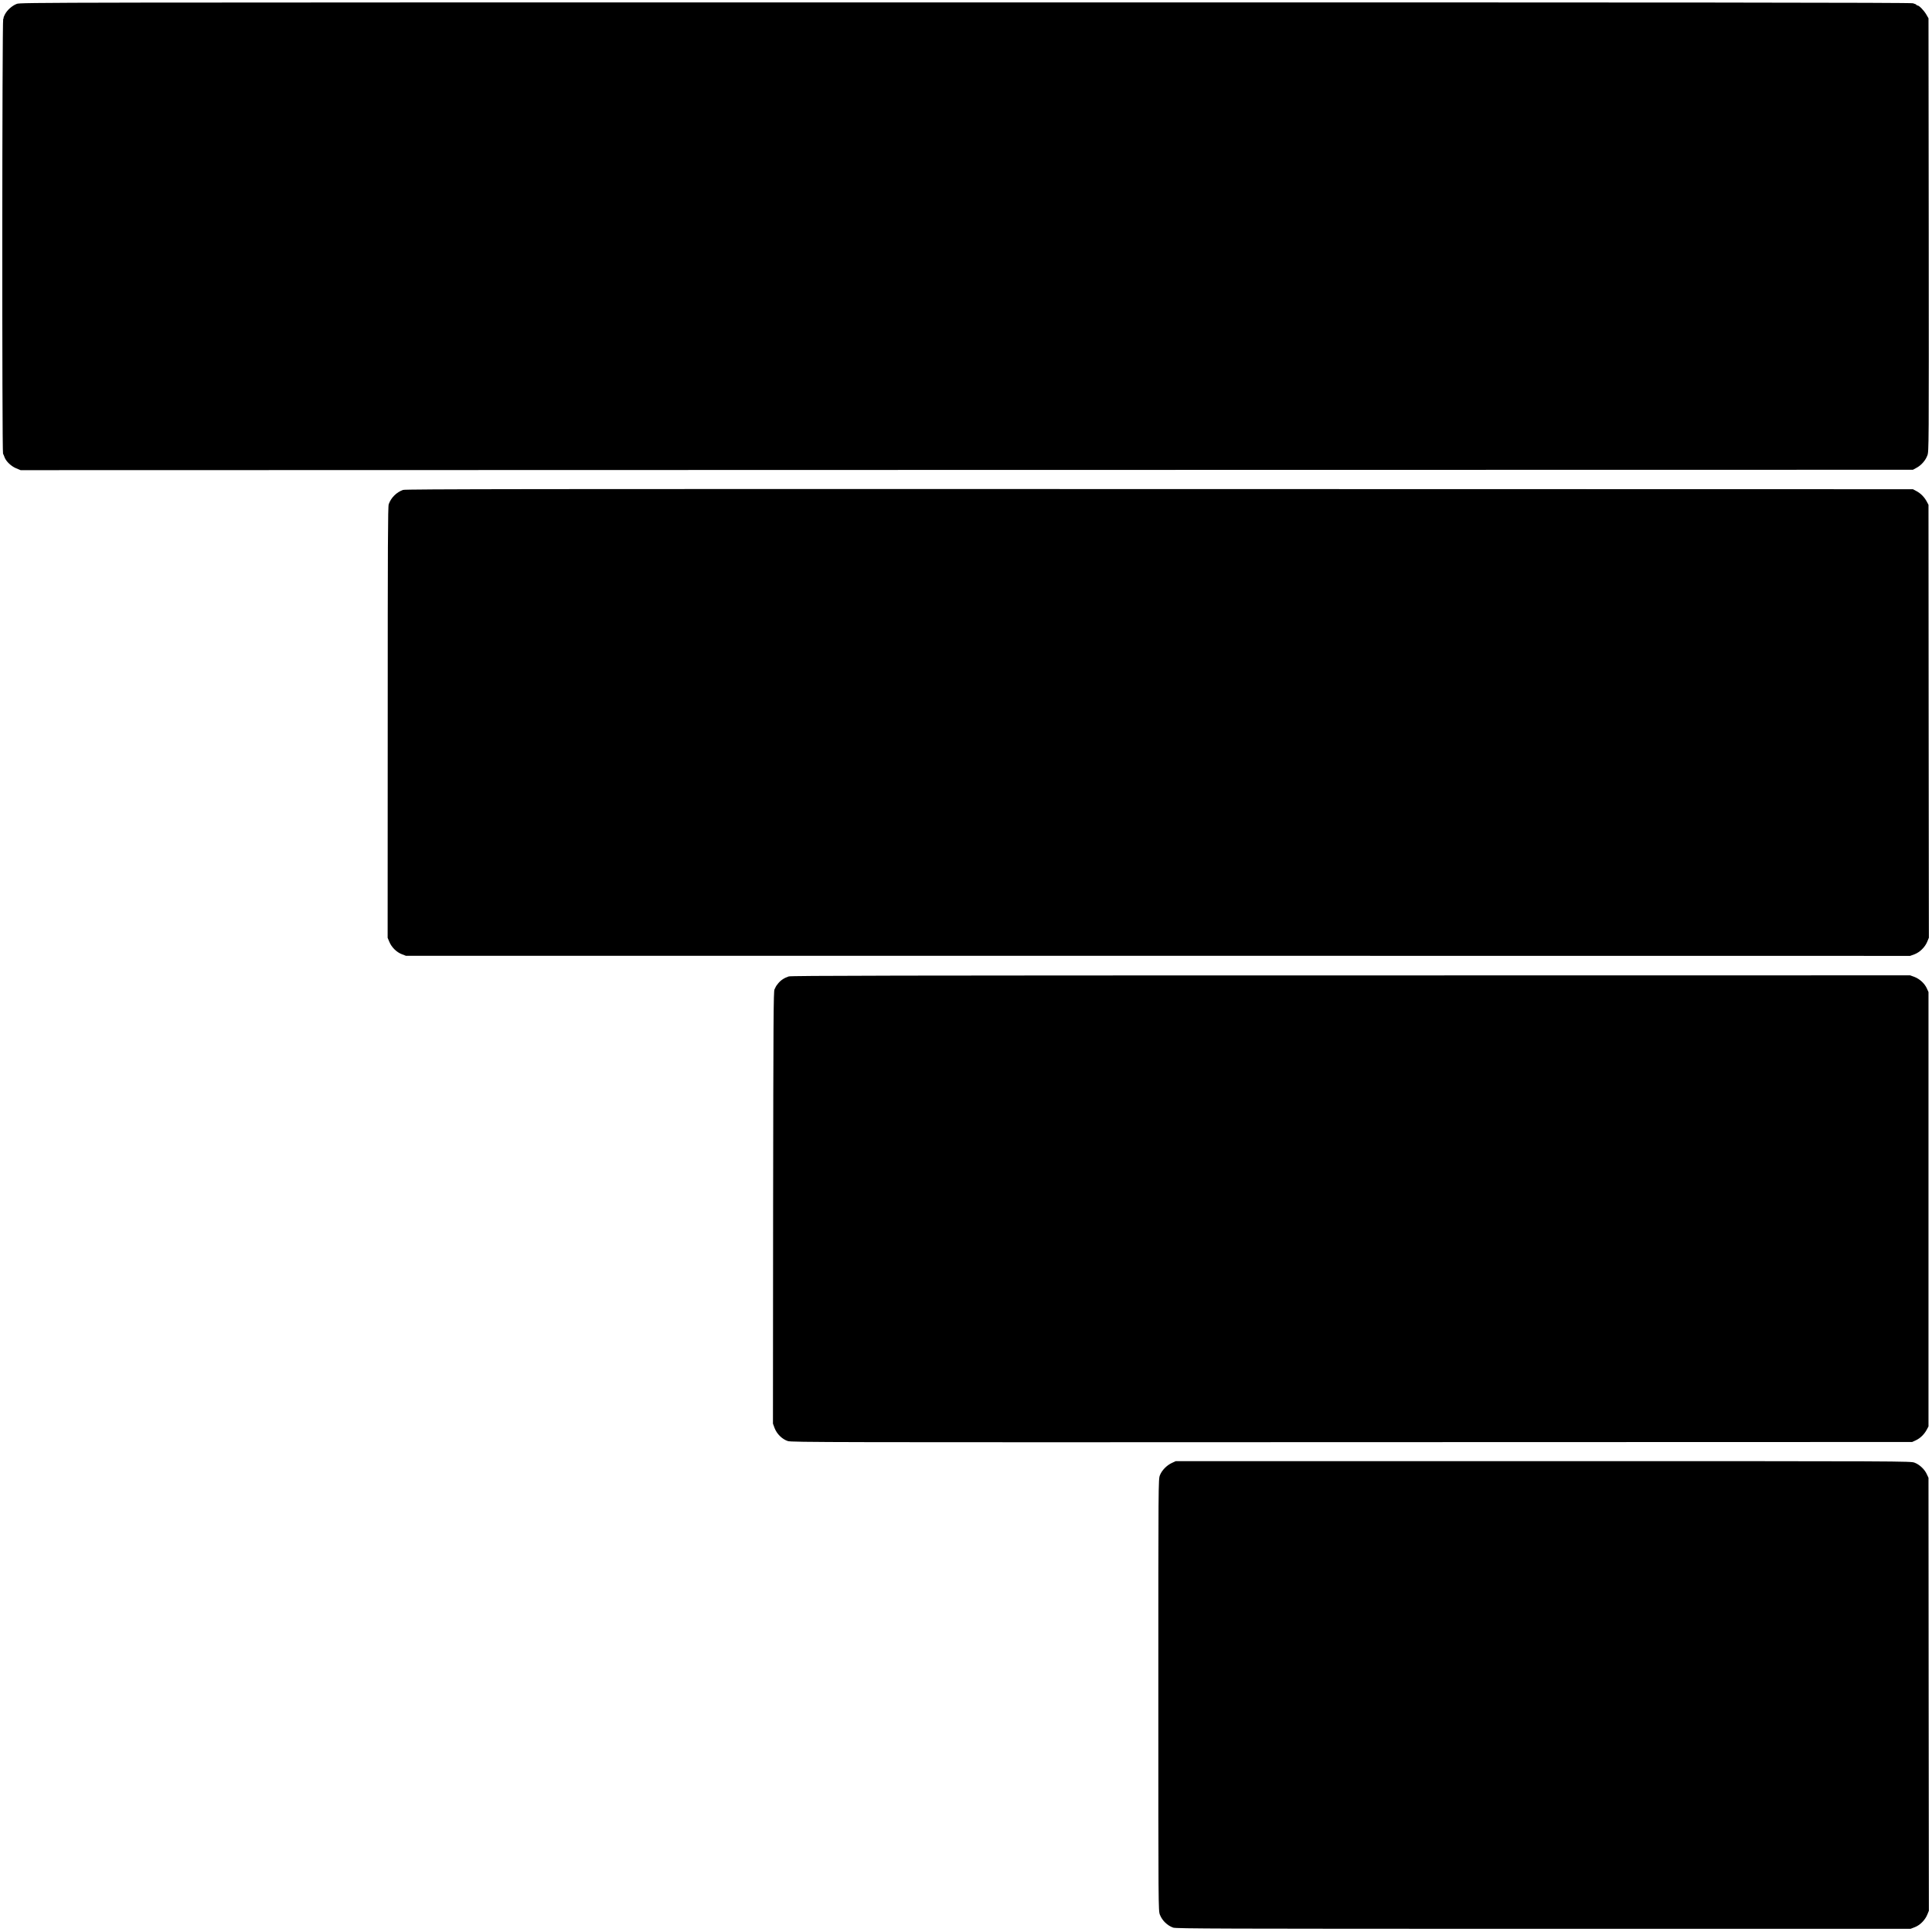
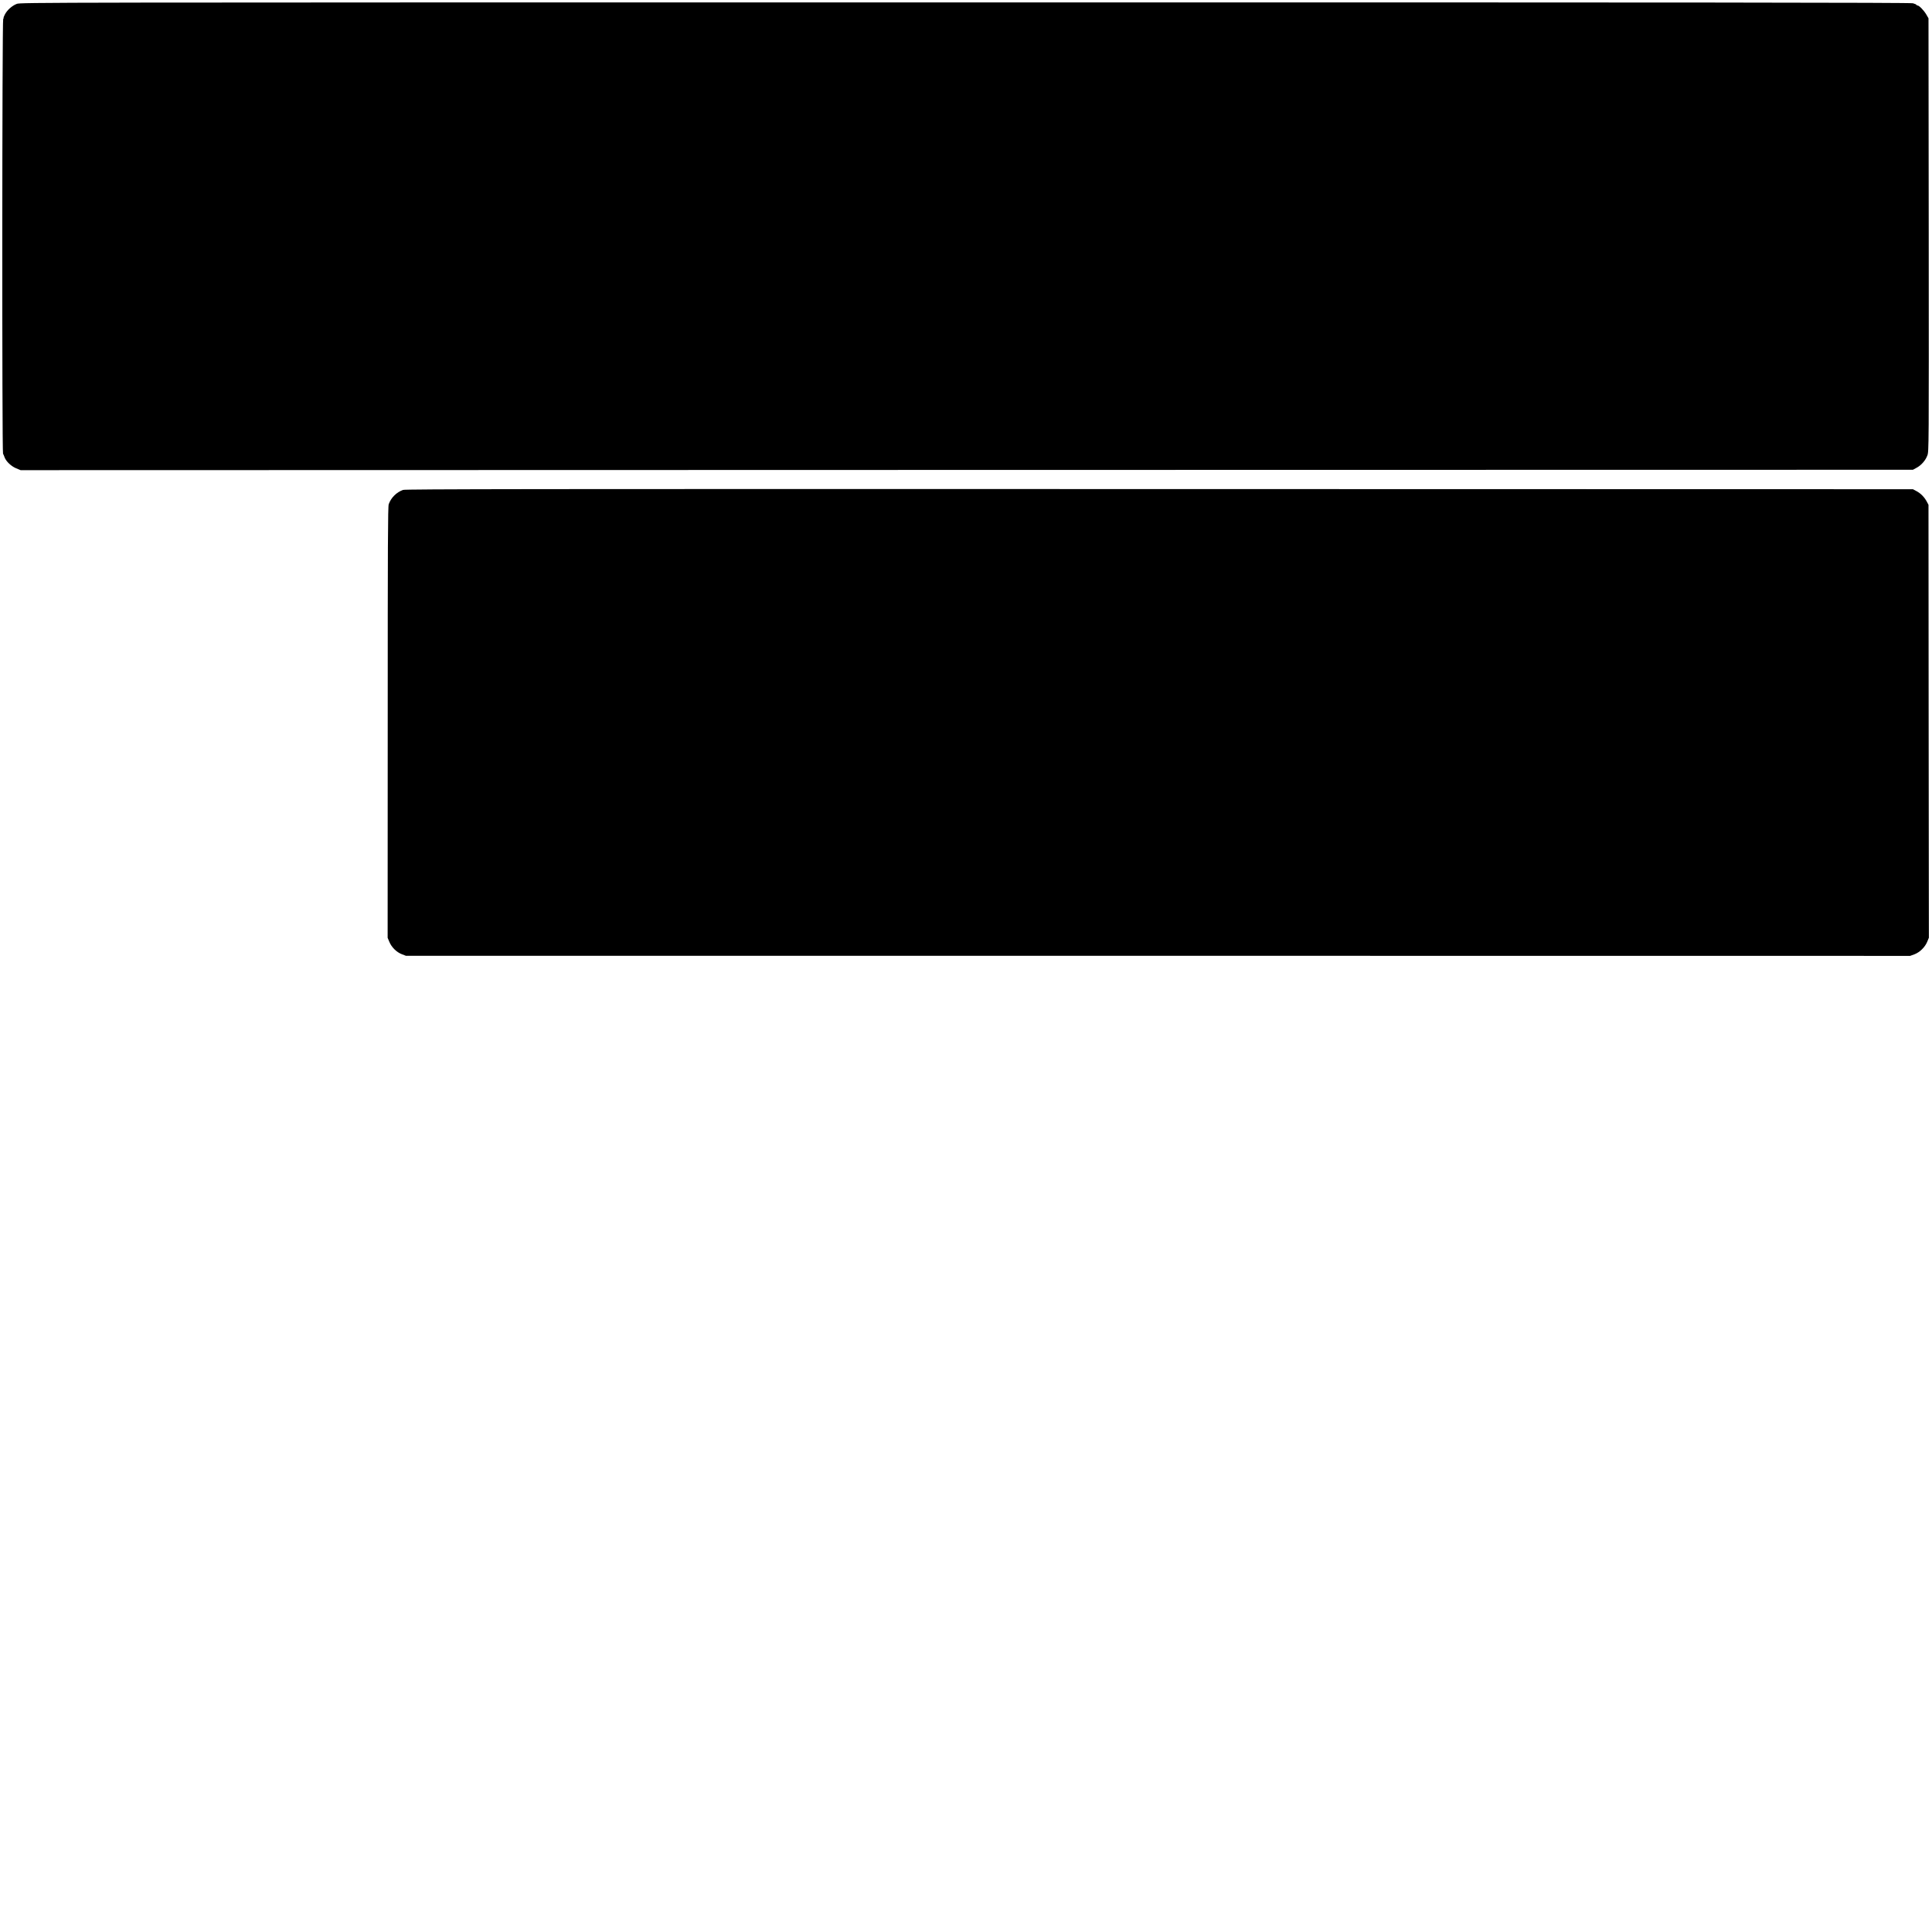
<svg xmlns="http://www.w3.org/2000/svg" version="1.0" width="2482pt" height="2482pt" viewBox="0 0 2482 2482" preserveAspectRatio="xMidYMid meet">
  <g transform="translate(0,2482) scale(0.1,-0.1)" fill="#000000" stroke="none">
    <path d="M215 24770 c-61 -24 -123 -79 -153 -137 -12 -24 -19 -43 -16 -43 4 0 1 -6 -5 -13 -14 -17 -16 -5558 -2 -5585 5 -9 15 -32 21 -50 20 -51 84 -112 147 -138 l58 -24 12155 3 12155 2 44 24 c62 32 117 95 141 159 20 52 20 77 18 2835 l-3 2782 -29 50 c-32 54 -92 115 -113 115 -7 0 -13 4 -13 8 0 4 -20 13 -45 20 -35 9 -2730 12 -12178 11 -11975 0 -12133 0 -12182 -19z" />
    <path d="M5177 18526 c-84 -31 -153 -99 -183 -183 -11 -32 -13 -503 -13 -2804 l-1 -2767 22 -52 c29 -70 92 -132 159 -158 l54 -21 9662 0 9662 -1 55 20 c69 26 135 91 164 160 l22 53 -3 2781 -2 2781 -22 41 c-30 57 -79 107 -133 135 l-45 24 -9680 2 c-8128 2 -9686 0 -9718 -11z" />
-     <path d="M10133 12276 c-58 -19 -104 -49 -138 -92 -17 -21 -30 -40 -30 -43 -1 -3 -7 -17 -15 -31 -13 -22 -15 -385 -18 -2802 l-2 -2777 21 -57 c29 -76 97 -143 170 -167 51 -16 471 -17 7249 -14 l7195 2 48 22 c56 26 107 76 139 135 l23 43 0 2790 0 2790 -22 49 c-30 64 -92 120 -159 146 l-55 20 -7182 -1 c-5880 0 -7190 -3 -7224 -13z" />
-     <path d="M15055 6026 c-67 -31 -130 -96 -154 -159 -20 -51 -20 -82 -20 -2822 0 -2754 0 -2770 20 -2823 29 -75 95 -139 171 -166 38 -13 583 -15 4758 -15 l4715 0 54 21 c66 25 131 90 160 160 l21 51 -3 2781 -2 2781 -22 47 c-28 62 -93 123 -156 147 -52 20 -86 20 -4772 20 l-4720 0 -50 -23z" />
  </g>
</svg>